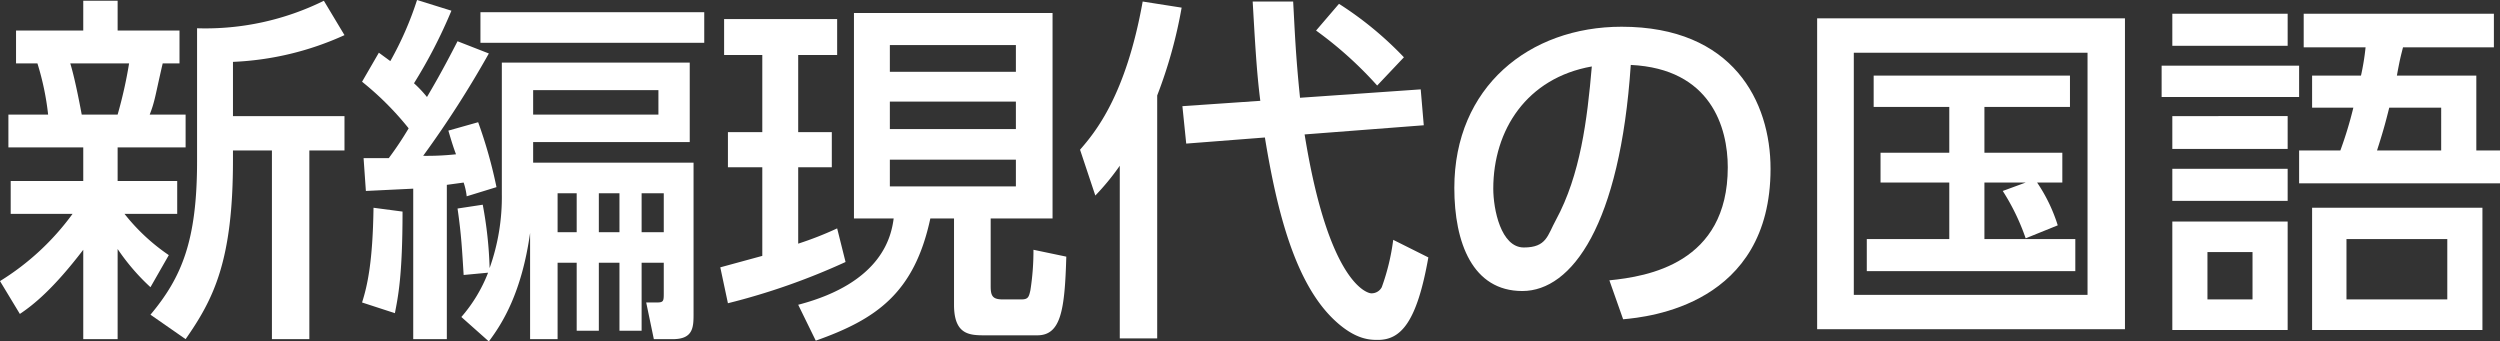
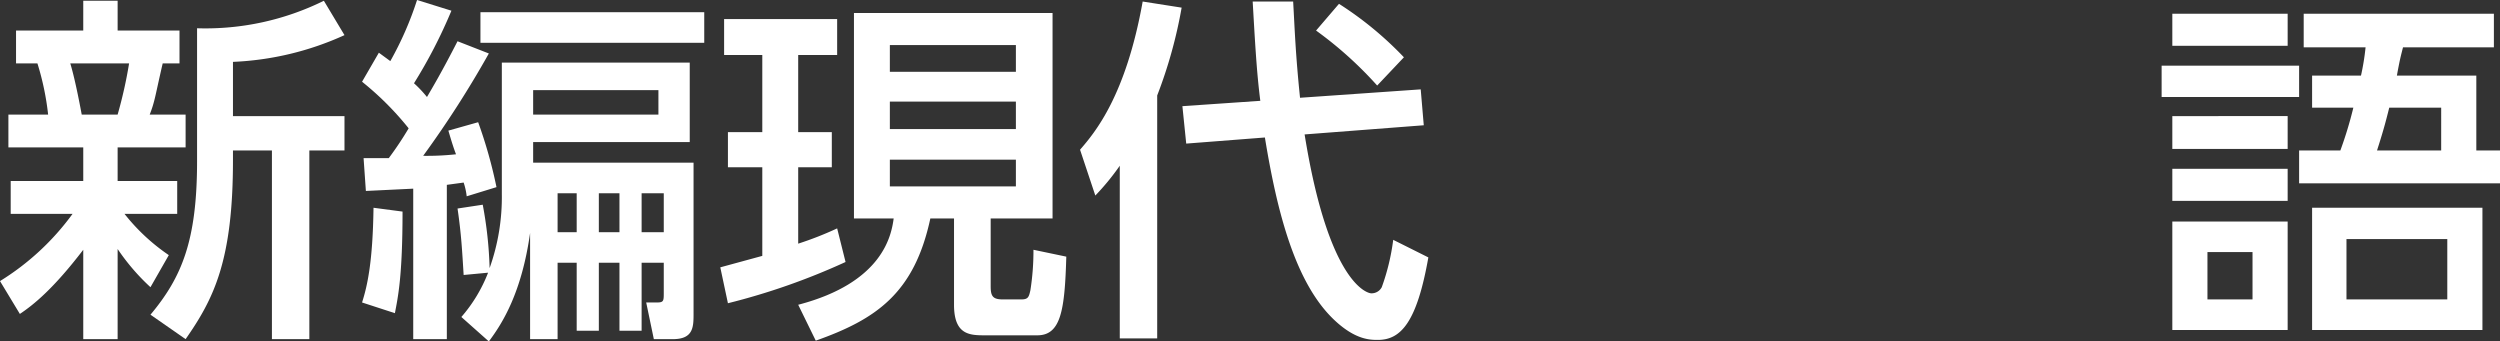
<svg xmlns="http://www.w3.org/2000/svg" viewBox="0 0 327.3 44.7">
  <rect x="0" y="0" width="327.3" height="44.7" fill="#333333" stroke="none" />
  <g id="レイヤー_2" data-name="レイヤー 2">
    <g id="書名_東京書籍" data-name="書名/東京書籍">
      <path d="M0,36.8A33.5,33.5,0,0,0,9.5,28H1.4V23.7h9.5V19.3H1.1V15H6.3A35.4,35.4,0,0,0,4.9,8.3H2.1V4h8.8V.1h4.5V4h8.1V8.3H21.3c-1,4.3-1,4.9-1.7,6.7h4.7v4.3H15.4v4.4h7.8V28H16.3a25.9,25.9,0,0,0,5.8,5.4l-2.4,4.2a28.2,28.2,0,0,1-4.3-5V44.4H10.9V32.7C7,37.8,4.4,39.9,2.6,41.1ZM9.2,8.3c.7,2.3,1.4,6.2,1.5,6.7h4.7a58,58,0,0,0,1.5-6.7ZM45.1,4.6A39.1,39.1,0,0,1,30.5,8.1v7.1H45.1v4.5H40.5V44.4H35.6V19.7H30.5V21c0,13.1-2.5,18.1-6.2,23.4l-4.6-3.2c4.1-4.9,6.1-9.7,6.1-20.1V3.7A35,35,0,0,0,42.4.1Z" style="fill:#fff" />
      <path d="M47.6,20.7h3.3a44,44,0,0,0,2.6-3.9,39.1,39.1,0,0,0-6.1-6.1l2.2-3.8,1.5,1.1A43.2,43.2,0,0,0,54.6,0l4.5,1.4a65.3,65.3,0,0,1-4.9,9.5,15.6,15.6,0,0,1,1.7,1.8c.7-1.2,1.9-3.2,4-7.3L64,7a133.4,133.4,0,0,1-8.6,13.4,35.6,35.6,0,0,0,4.3-.2c-.3-.8-.5-1.4-1-3.1L62.6,16A61.1,61.1,0,0,1,65,24.5l-3.9,1.2a8.6,8.6,0,0,0-.4-1.8l-2.2.3V44.4H54.1V24.7l-6.2.3Zm5.1,7c0,8.5-.6,11.2-1,13.3l-4.3-1.4c.7-2.2,1.4-5.3,1.5-12.4Zm7.7,13.8a19.6,19.6,0,0,0,3.5-5.8l-3.2.3c-.2-3.2-.3-5.3-.8-8.7l3.3-.5a52.4,52.4,0,0,1,.9,8.3,27.7,27.7,0,0,0,1.6-9.7V8.2H90.3V18.6H69.8v2.7h21V41.2c0,1.7-.1,3.2-2.7,3.2H85.6l-1-4.8H86c.9,0,.9-.2.9-1.3V34.4H84v8.9H81.1V34.4H78.4v8.9H75.5V34.4H73v10H69.4V30.5c-1.1,7.8-3.6,11.8-5.4,14.2ZM92.2,1.6v4H62.9v-4ZM69.8,11.8V15H86.2V11.8ZM73,25.3v5.1h2.5V25.3Zm5.4,0v5.1h2.7V25.3Zm5.6,0v5.1h2.9V25.3Z" style="fill:#fff" />
      <path d="M94.3,35l5.5-1.5V21.9H95.3V17.3h4.5V7.2h-5V2.5h14.8V7.2h-5.1V17.3h4.4v4.6h-4.4v10a44.9,44.9,0,0,0,5.1-2l1.1,4.4a87.7,87.7,0,0,1-15.4,5.4ZM111.8,1.7h26V28.6h-8.1v8.9c0,1.3.3,1.7,1.6,1.7h2.4c.9,0,1-.3,1.2-1.2a33.2,33.2,0,0,0,.4-5.3l4.3.9c-.2,7-.7,10.3-3.8,10.3h-6.9c-2,0-4-.1-4-4V28.6h-3.1c-2.1,9.8-7.1,13.2-15,16l-2.3-4.7c11.1-2.9,12.2-9.1,12.5-11.3h-5.2Zm4.7,4.2V9.4H133V5.9Zm0,7.4v3.6H133V13.3Zm0,7.6v3.5H133V20.9Z" style="fill:#fff" />
      <path d="M146.6,21.7a31.8,31.8,0,0,1-3.2,3.9l-2-6c2-2.3,6-7.1,8.2-19.4l5.1.8a61.2,61.2,0,0,1-3.2,11.5V44.3h-4.9ZM165,13.2c-.5-3.9-.7-7.9-1-13h5.3c.2,3.5.3,6.8.9,12.6L186,11.7l.4,4.7-15.6,1.2c3.2,19.9,8.4,20.8,8.7,20.8a1.5,1.5,0,0,0,1.4-.8,28.7,28.7,0,0,0,1.5-6.2l4.6,2.3c-1.5,8.5-3.6,10.8-6.6,10.8-1,0-2.9,0-5.6-2.5-5.2-4.8-7.6-14.2-9.2-24l-10.3.8-.5-4.9ZM175.3.5a45.5,45.5,0,0,1,8.5,7l-3.5,3.7a50.1,50.1,0,0,0-8-7.2Z" style="fill:#fff" />
-       <path d="M210.7,36.7c5-.5,15.5-2.2,15.5-14.8,0-5.2-2.2-12.9-12.7-13.4-1.4,20.9-7.7,29.6-14.2,29.6s-8.9-6.3-8.9-13.5c0-13.2,9.8-21.1,21.9-21.1,14.6,0,19.5,9.8,19.5,18.6,0,17.8-16,19.4-19.3,19.7Zm-15.2-12c0,2.7,1,7.7,4,7.7s3.1-1.6,4.2-3.6c3.2-5.9,4.1-13.1,4.7-20.1C199.9,10.2,195.5,17,195.5,24.7Z" style="fill:#fff" />
-       <path d="M278.2,2.4V43.1H237.9V2.4Zm-4.9,4.5H242.7V38.6h30.6Zm-8.1,24.3a28.9,28.9,0,0,0-3-6.2l3-1.1h-5.4v7.4h11.9v4.2H244.4V31.3h10.8V23.9h-9V20h9V14h-9.9V9.9H271V14H259.8v6H270v3.9h-3.3a21.3,21.3,0,0,1,2.7,5.6Z" style="fill:#fff" />
      <path d="M301,8.6v4.1H283V8.6Zm-1.5-6.8V6H284.4V1.8Zm0,13.4v4.3H284.4V15.2Zm0,6.9v4.2H284.4V22.1Zm0,6.9V43.2H284.4V29Zm-4.6,4H289v6.2h5.9ZM324.2,9.9v9.8h3.1V24H301V19.7h5.4a51.8,51.8,0,0,0,1.7-5.6h-5.4V9.9h6.4a31.8,31.8,0,0,0,.6-3.7h-8.1V1.8h24.9V6.2H314.6c-.3,1.2-.4,1.5-.8,3.7Zm.8,33.3H302.7v-16H325Zm-4.6-11.9H307.2v7.9h13.2Zm-7.6-17.2c-.5,2-.8,3.1-1.6,5.6h8.4V14.1Z" style="fill:#fff" />
    </g>
  </g>
</svg>